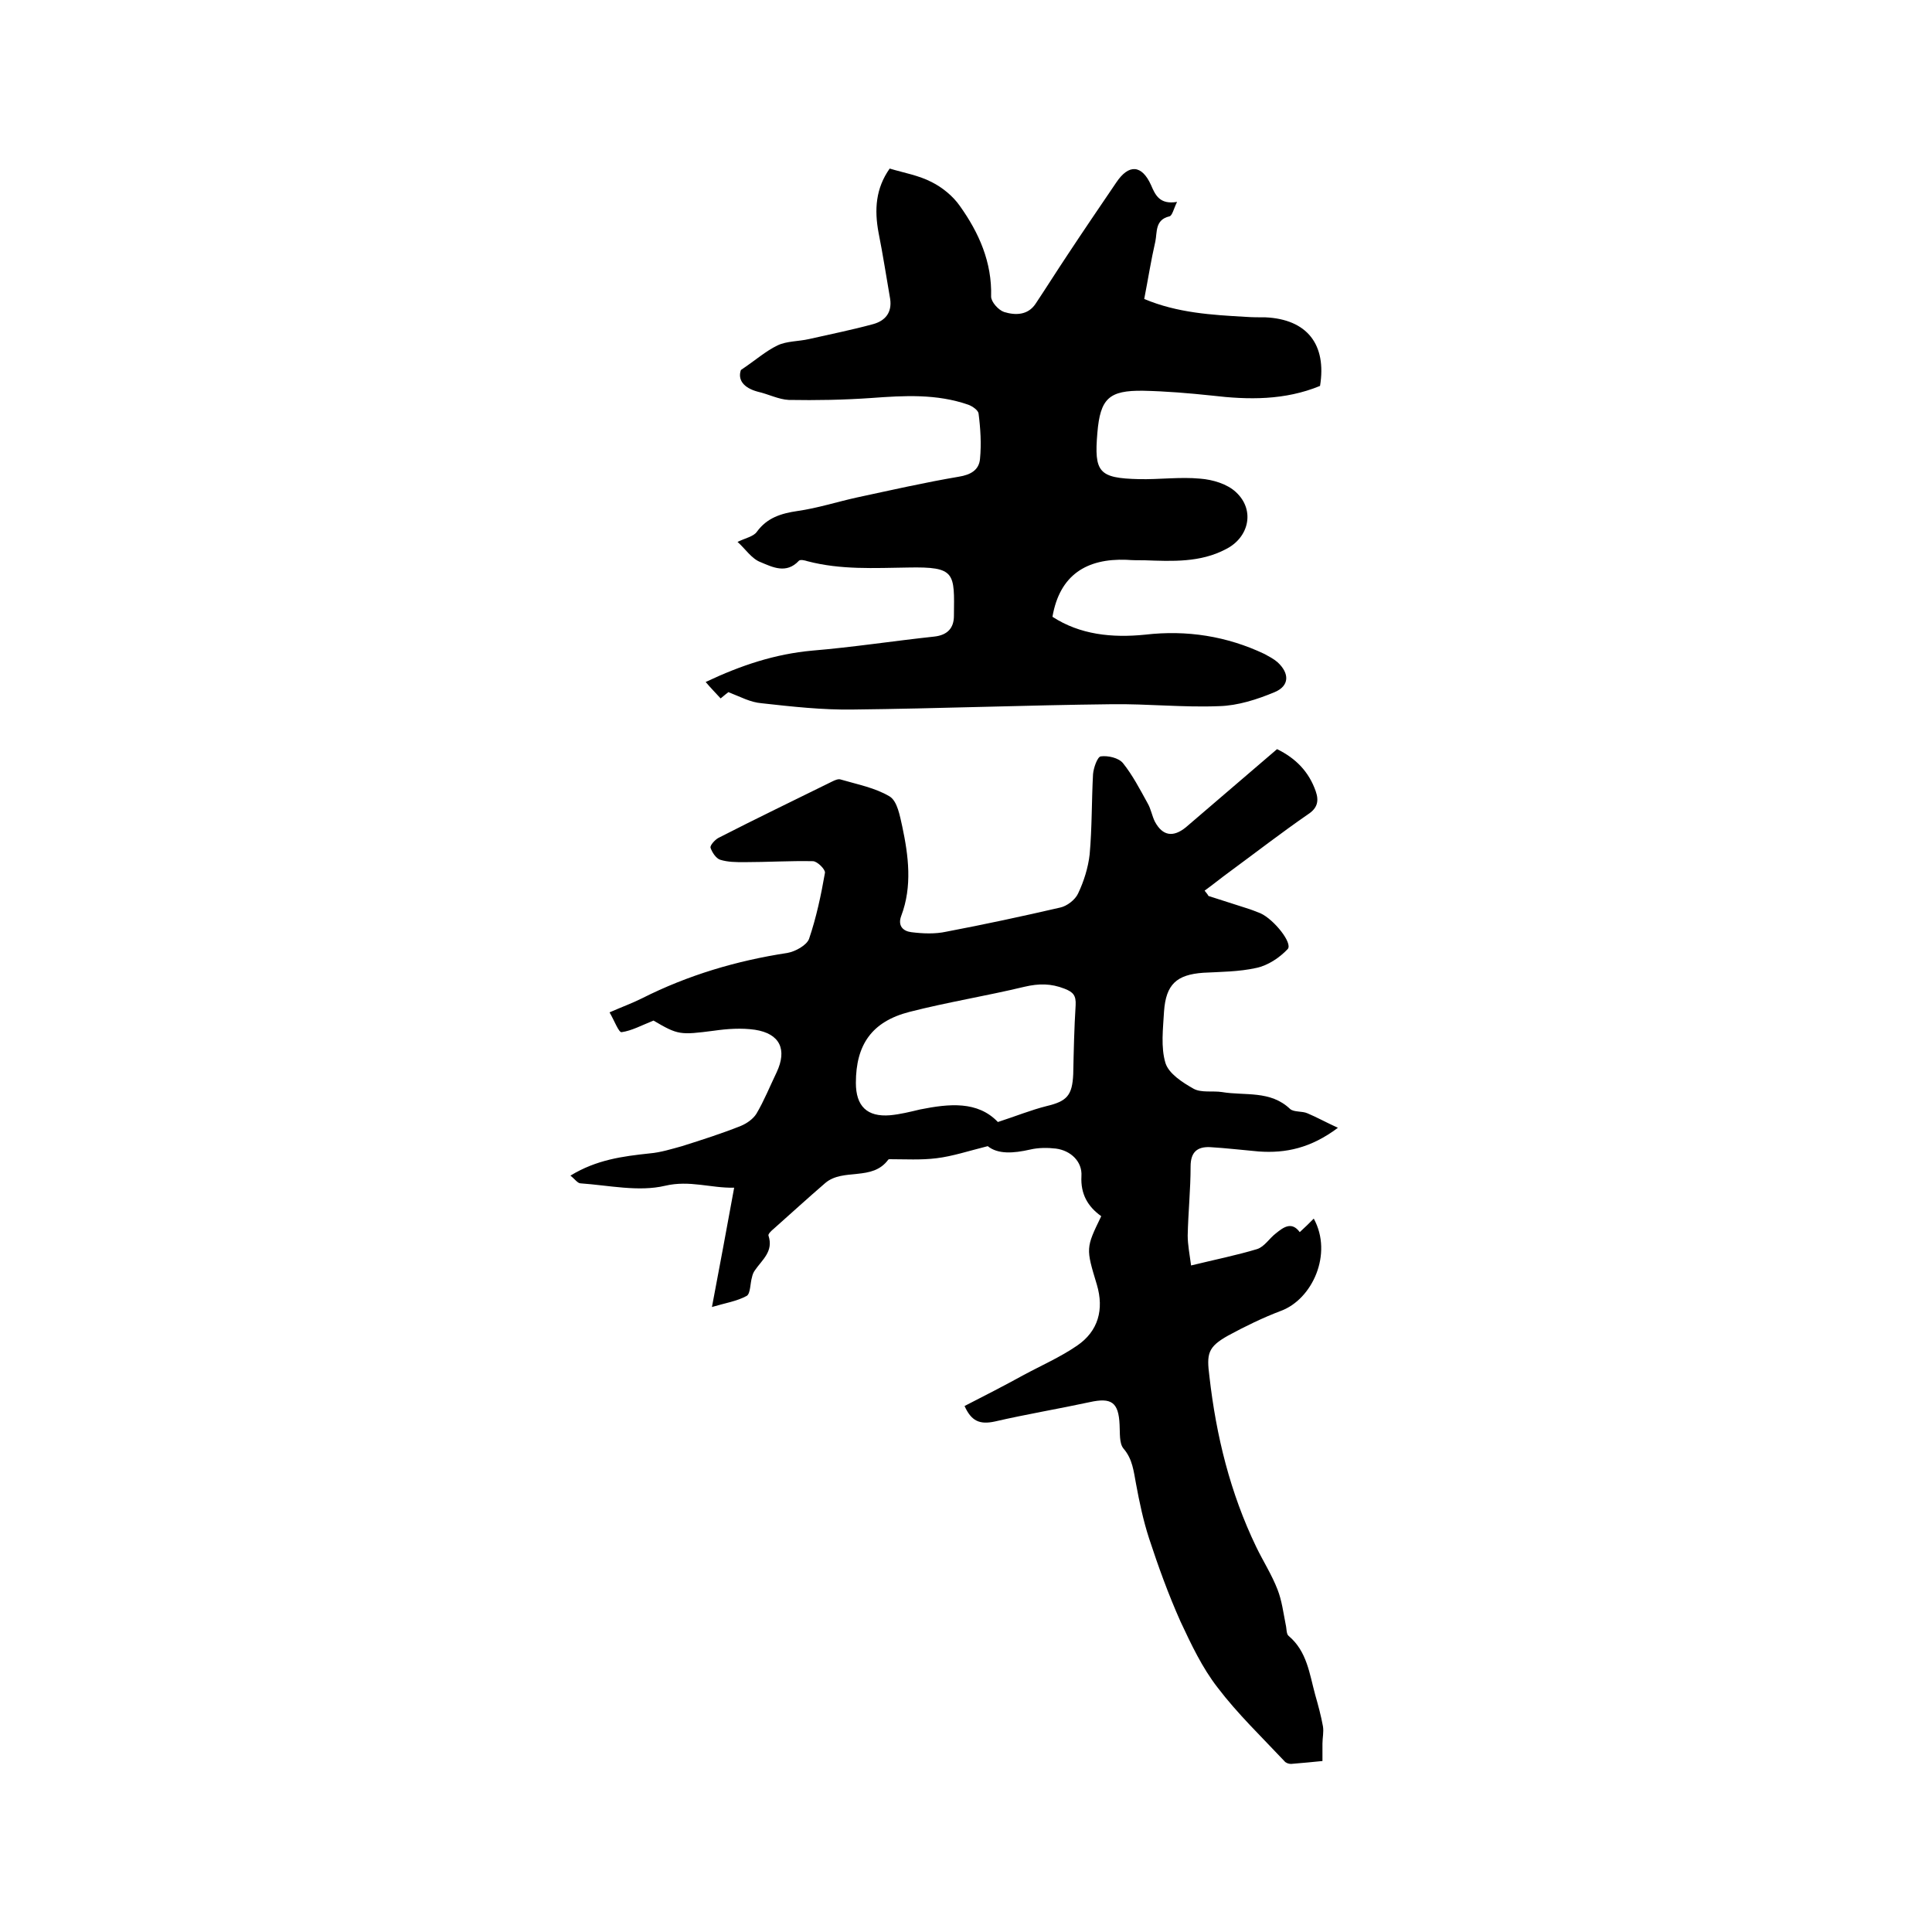
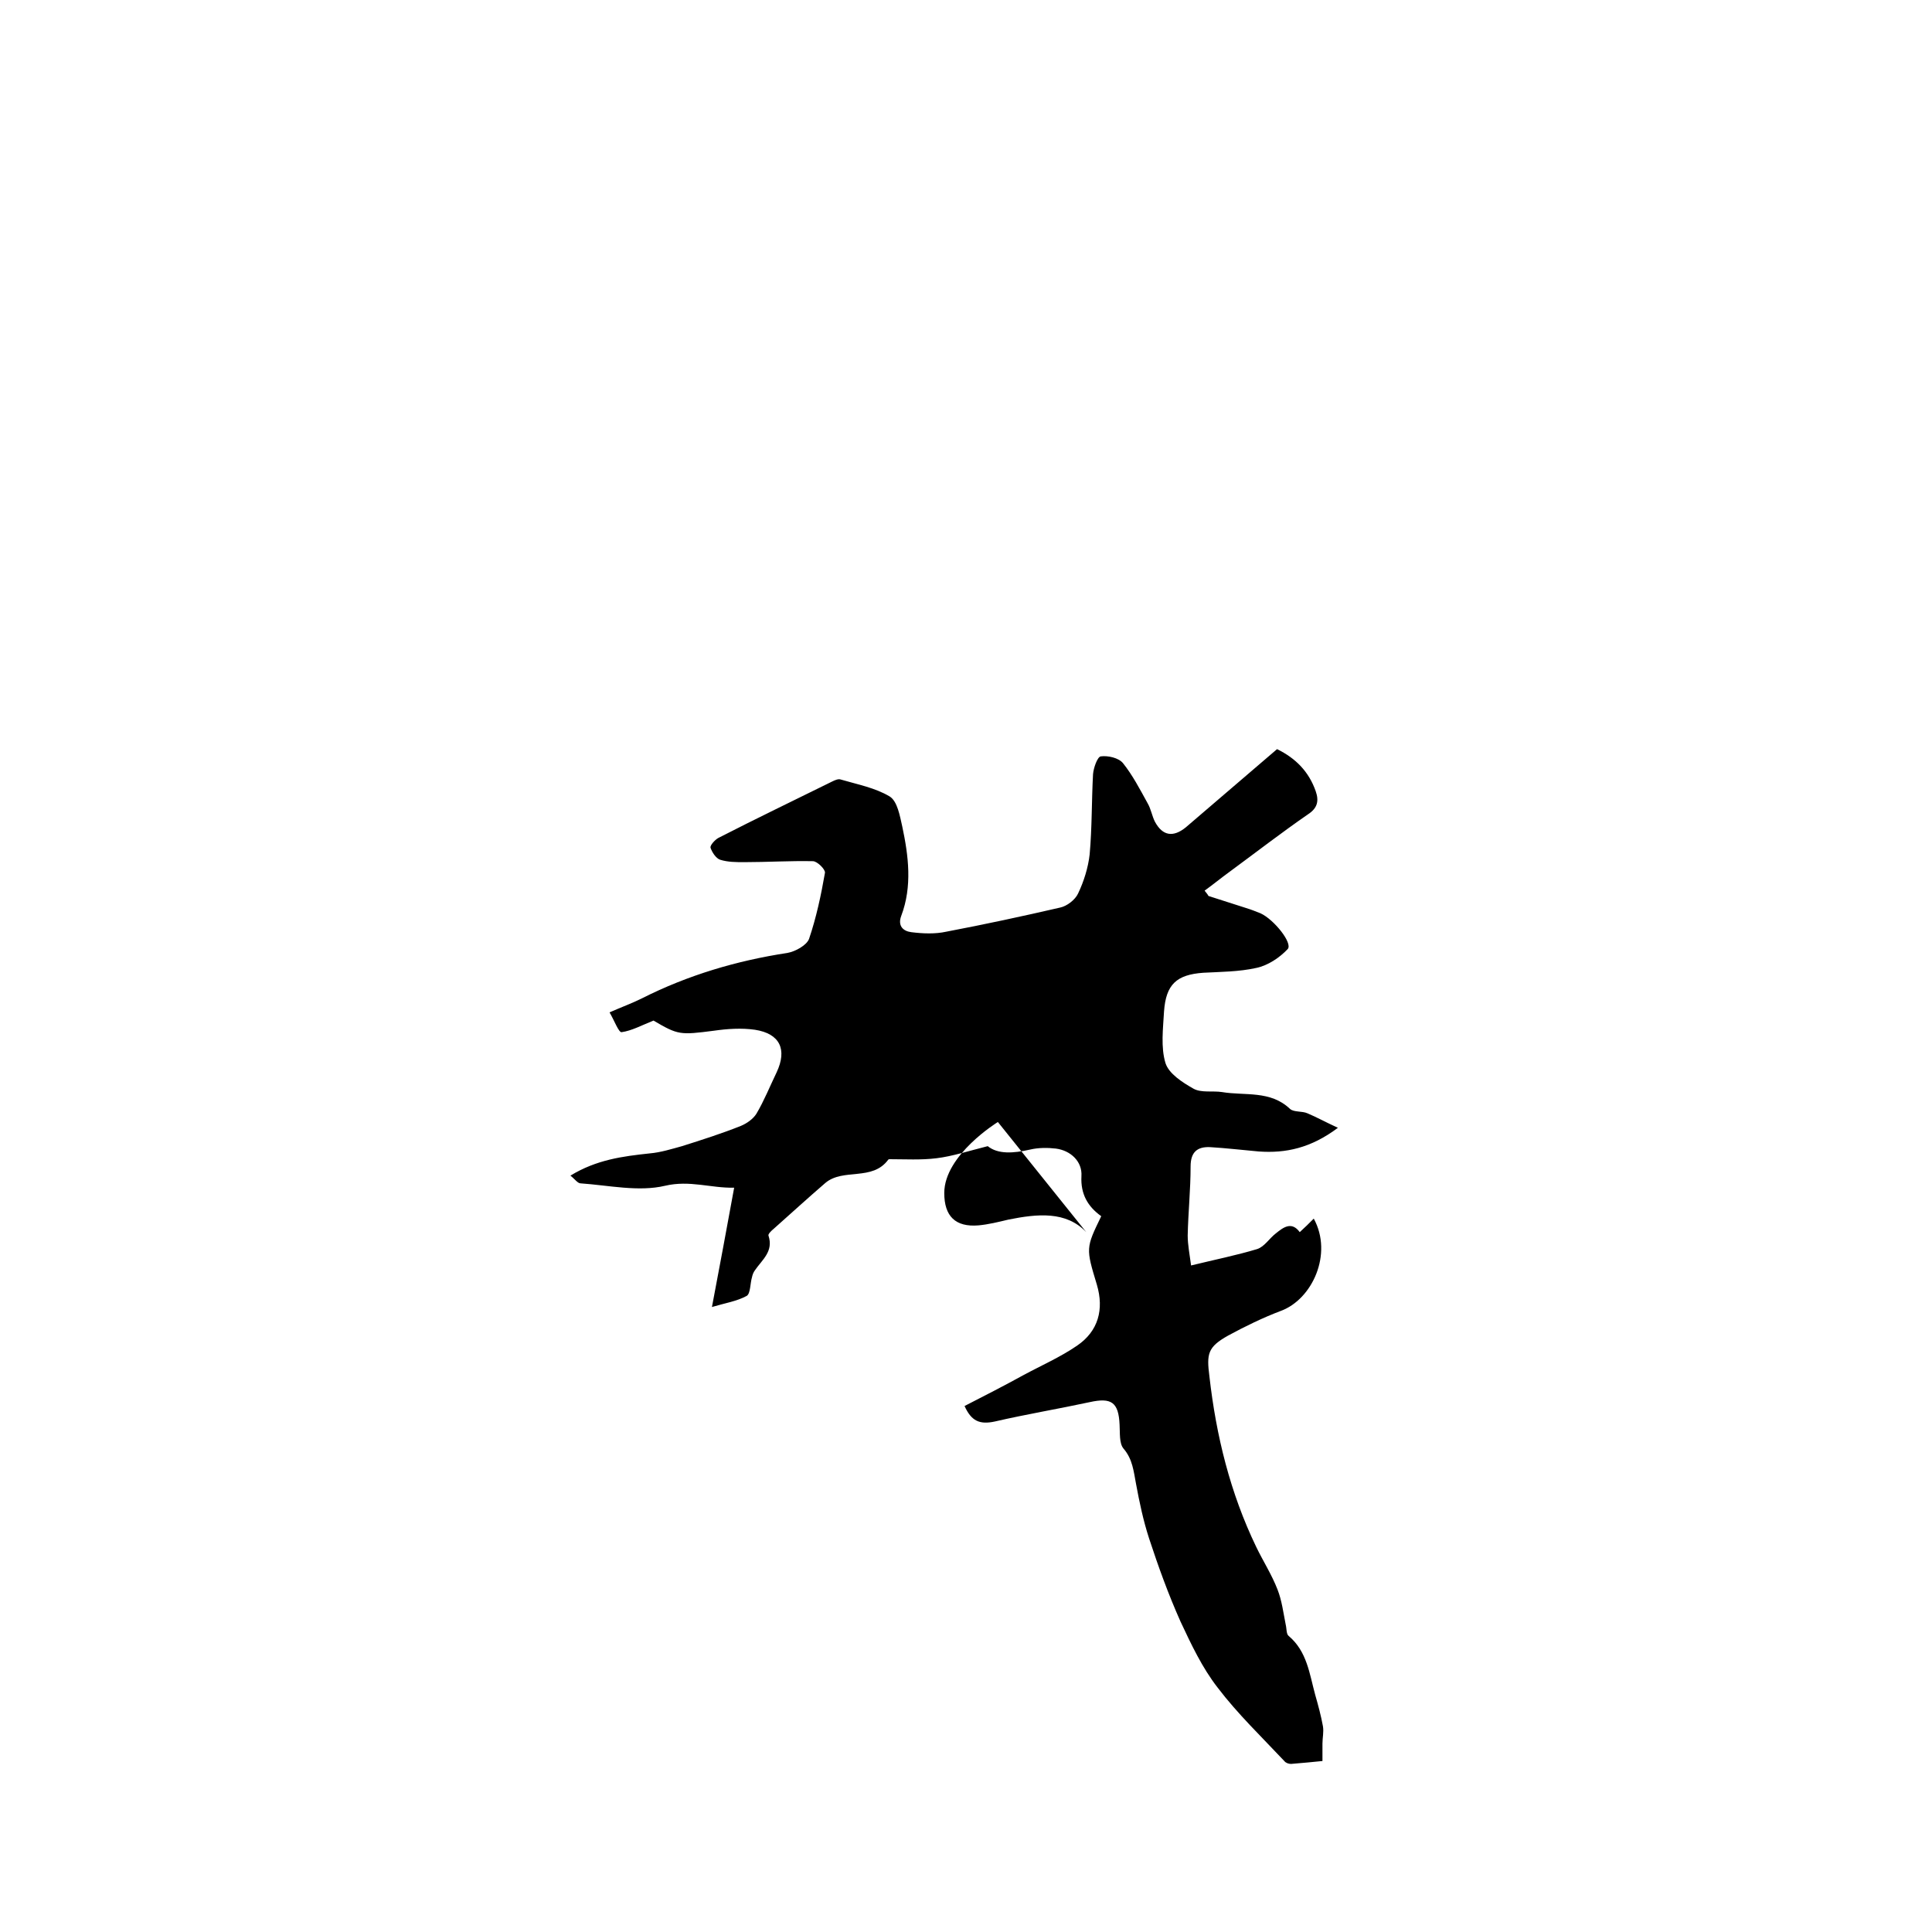
<svg xmlns="http://www.w3.org/2000/svg" enable-background="new 0 0 400 400" viewBox="0 0 400 400">
-   <path d="m199.7 291.1c4.1-2.1 8.2-4.2 12.2-6.4 3.7-2 7.6-3.7 11.1-6.1 4.4-3 5.6-7.5 4.1-12.6-2.3-7.6-2.3-7.6.9-14.2-2.8-2-4.3-4.6-4.1-8.3.2-3-2.2-5.3-5.3-5.7-1.7-.2-3.6-.2-5.3.2-3.5.8-6.7 1-8.8-.7-4 1-7.3 2.1-10.6 2.5-3.2.4-6.5.2-9.7.2-.1 0-.2 0-.3.1-3.3 4.5-9.3 1.7-13 4.8-3.6 3.1-7.1 6.3-10.7 9.5-.5.4-1.2 1.1-1.1 1.4 1.1 3.3-1.3 5-2.8 7.2-.3.4-.5.9-.6 1.4-.4 1.3-.3 3.4-1.1 3.9-2 1.1-4.5 1.5-7.2 2.3 1.6-8.5 3.1-16.4 4.6-24.7-4.9.1-9.2-1.6-14.3-.4-5.5 1.3-11.7-.1-17.5-.5-.6 0-1.2-.9-2.1-1.6 5.4-3.3 10.8-4 16.4-4.6 2.3-.2 4.5-.9 6.7-1.5 4.1-1.3 8.2-2.6 12.2-4.2 1.2-.5 2.5-1.4 3.2-2.5 1.6-2.7 2.8-5.7 4.2-8.6 2.2-4.7.7-8-4.5-8.8-2.8-.4-5.7-.2-8.5.2-7 .9-7.4.9-12.5-2.1-2.5 1-4.5 2.1-6.6 2.4-.6.1-1.5-2.4-2.5-4.1 2.5-1.1 4.7-1.9 6.7-2.9 9.5-4.8 19.6-7.8 30.1-9.4 1.7-.3 4-1.6 4.5-2.9 1.5-4.4 2.5-9.1 3.3-13.7.1-.7-1.6-2.4-2.5-2.4-4.7-.1-9.5.2-14.2.2-1.7 0-3.4 0-5-.5-.9-.3-1.7-1.6-2-2.5-.1-.5.9-1.6 1.6-2 7.8-4 15.7-7.8 23.6-11.7.6-.3 1.3-.6 1.8-.4 3.4 1 7.1 1.7 10.1 3.5 1.6 1 2.1 4 2.6 6.2 1.3 6.1 2.1 12.4-.2 18.5-.8 2.1.4 3.2 2.1 3.4 2.4.3 4.9.4 7.2-.1 7.9-1.5 15.8-3.2 23.6-5 1.4-.3 3.1-1.6 3.7-2.9 1.2-2.5 2.1-5.4 2.4-8.1.5-5.5.4-11.1.7-16.6.1-1.3.9-3.6 1.6-3.7 1.5-.2 3.7.3 4.6 1.4 2 2.5 3.5 5.4 5.1 8.3.7 1.2.9 2.6 1.5 3.8 1.6 3 3.8 3.3 6.4 1.2 6.3-5.4 12.5-10.7 18.9-16.2 3.9 1.9 6.6 4.7 8 8.7.7 2 .4 3.5-1.6 4.8-5.5 3.8-10.8 7.9-16.1 11.8-1.8 1.3-3.5 2.7-5.3 4 .3.4.6.7.8 1.1 2.6.8 5.2 1.7 7.8 2.5 1 .3 2 .7 3 1.1 2.8 1.3 6.7 6.2 5.6 7.4-1.7 1.8-4.1 3.4-6.5 3.9-3.6.8-7.3.8-11 1-5.5.4-7.7 2.4-8.1 8-.2 3.6-.7 7.4.3 10.7.7 2.2 3.5 4 5.8 5.3 1.6.9 4 .4 5.9.7 4.8.8 10-.4 14.1 3.5.8.7 2.5.4 3.6.9 1.9.8 3.7 1.8 6.3 3-5.6 4.2-10.8 5.3-16.4 4.9-3.4-.3-6.7-.7-10.1-.9-2.6-.1-4 1-4 4 0 4.8-.5 9.5-.6 14.3 0 1.9.4 3.9.7 6.2 4.9-1.2 9.4-2.1 13.7-3.4 1.5-.5 2.5-2.2 3.8-3.2 1.6-1.3 3.3-2.6 5-.3 1-.9 1.9-1.8 2.9-2.8 4 7.3-.3 16.7-6.8 19.1-3.7 1.4-7.4 3.2-10.9 5.1-4.3 2.4-4.5 3.8-3.9 8.5 1.4 12.3 4.3 24.1 9.7 35.3 1.4 2.9 3.2 5.7 4.4 8.8.9 2.3 1.2 4.8 1.7 7.3.2.8.1 1.9.6 2.3 3.8 3.2 4.3 7.8 5.5 12.2.6 2.1 1.2 4.3 1.6 6.5.2 1.2-.1 2.4-.1 3.6v3.6c-1.8.2-4.2.4-6.5.6-.5 0-1.1-.2-1.4-.6-4.7-5-9.7-9.8-13.8-15.2-3.2-4.1-5.5-9-7.7-13.7-2.5-5.6-4.6-11.4-6.5-17.2-1.2-3.7-2-7.5-2.7-11.3-.5-2.6-.7-5.1-2.6-7.3-.9-1.1-.7-3.2-.8-4.9-.2-4.7-1.7-5.7-6.2-4.7-6.5 1.4-13.1 2.5-19.6 4-3.2.7-4.9-.1-6.3-3.2zm6.9-58.8c3.7-1.2 6.9-2.5 10.1-3.3 4.2-1 5.3-2.2 5.5-6.6.1-4.8.2-9.5.5-14.3.1-2-.5-2.7-2.3-3.4-2.8-1.1-5.3-1.1-8.3-.4-7.9 1.9-16 3.2-23.8 5.2s-11.1 6.8-11.1 14.7c0 4.8 2.3 7.1 7.1 6.7 2.1-.2 4.1-.7 6.2-1.2 6-1.2 11.9-1.8 16.1 2.6z" />
-   <path d="m150.8 143.3c-.1.1-.8.6-1.6 1.3-1-1.1-2-2.1-3.1-3.4 7.4-3.5 14.4-5.8 22.1-6.5 8.4-.7 16.8-2 25.2-2.9 2.8-.3 4.1-1.8 4.1-4.3.1-8.9.4-10.2-9.5-10-7 .1-13.9.5-20.8-1.3-.6-.2-1.5-.4-1.8-.1-2.6 2.8-5.5 1.3-7.9.3-1.9-.7-3.2-2.8-4.8-4.2 1.6-.8 3.3-1.1 4-2.1 2.1-2.9 5-3.8 8.4-4.3 4.2-.6 8.2-1.9 12.3-2.8 7-1.5 14-3.1 21.1-4.3 2.5-.4 4.2-1.4 4.4-3.7.3-3.1.1-6.3-.3-9.4-.1-.7-1.3-1.5-2.1-1.8-6.6-2.3-13.3-1.9-20.1-1.4-5.7.4-11.4.5-17.1.4-2.1-.1-4.2-1.2-6.4-1.7-3-.8-4.2-2.5-3.5-4.5 3-2 5.1-3.9 7.6-5.1 1.9-.9 4.3-.8 6.5-1.3 4.4-1 8.9-1.9 13.3-3.1 2.5-.7 3.9-2.4 3.5-5.2-.8-4.6-1.5-9.2-2.4-13.7-.9-4.8-.6-9.2 2.3-13.3 3 .9 6 1.4 8.7 2.8 2.2 1.1 4.4 2.9 5.8 4.9 4 5.6 6.7 11.7 6.5 18.8 0 1.1 1.5 2.8 2.7 3.2 2.3.7 4.9.7 6.5-1.7 2.2-3.3 4.4-6.8 6.6-10.1 3.3-5 6.7-10 10.1-15 2.6-3.9 5.3-3.7 7.2.5.9 2.1 1.8 4.1 5.4 3.5-.7 1.4-1 2.9-1.6 3-3 .7-2.5 3.3-2.9 5.2-.9 3.9-1.5 7.8-2.3 11.9 6.9 2.9 14 3.3 21 3.7 1.4.1 2.8.1 4.1.1 8.6.4 12.7 5.6 11.3 14.2-7.3 3-14.8 2.9-22.4 2-4.7-.5-9.5-.9-14.2-1-7.1-.1-8.9 1.6-9.5 8.7-.7 8.2.3 9.4 8.6 9.6 4.2.1 8.5-.5 12.7-.1 2.6.2 5.6 1.1 7.4 2.8 4 3.7 2.7 9.4-2.1 11.8-5.3 2.8-11.1 2.5-16.8 2.3-1.3 0-2.5 0-3.8-.1-8.2-.3-13.8 3.1-15.3 11.8 5.7 3.7 12.3 4.4 19.2 3.7 8.6-1 16.9.3 24.7 4 .9.5 1.9 1 2.7 1.7 2.5 2.3 2.5 4.9-.6 6.2-3.6 1.5-7.6 2.8-11.5 2.9-7.4.3-14.8-.5-22.2-.4-17.9.2-35.7.9-53.6 1.1-6.3.1-12.6-.6-18.9-1.3-2.4-.2-4.3-1.3-6.9-2.3z" />
+   <path d="m199.7 291.1c4.1-2.1 8.2-4.2 12.2-6.4 3.7-2 7.6-3.7 11.1-6.1 4.4-3 5.6-7.5 4.1-12.6-2.3-7.6-2.3-7.6.9-14.2-2.8-2-4.3-4.6-4.1-8.3.2-3-2.2-5.3-5.3-5.7-1.7-.2-3.6-.2-5.3.2-3.5.8-6.7 1-8.8-.7-4 1-7.3 2.1-10.6 2.5-3.2.4-6.5.2-9.7.2-.1 0-.2 0-.3.1-3.3 4.5-9.3 1.7-13 4.8-3.6 3.1-7.1 6.3-10.7 9.5-.5.4-1.2 1.1-1.1 1.4 1.1 3.3-1.3 5-2.8 7.2-.3.4-.5.9-.6 1.4-.4 1.3-.3 3.4-1.1 3.9-2 1.1-4.5 1.5-7.2 2.3 1.6-8.5 3.1-16.4 4.6-24.7-4.9.1-9.2-1.6-14.3-.4-5.5 1.3-11.7-.1-17.5-.5-.6 0-1.2-.9-2.1-1.6 5.4-3.3 10.8-4 16.4-4.6 2.3-.2 4.5-.9 6.7-1.5 4.1-1.3 8.2-2.6 12.2-4.2 1.2-.5 2.5-1.4 3.2-2.5 1.6-2.7 2.8-5.7 4.2-8.6 2.2-4.7.7-8-4.5-8.8-2.8-.4-5.7-.2-8.5.2-7 .9-7.4.9-12.5-2.1-2.5 1-4.5 2.1-6.6 2.4-.6.1-1.5-2.4-2.5-4.1 2.5-1.1 4.7-1.9 6.7-2.9 9.5-4.8 19.6-7.8 30.1-9.4 1.7-.3 4-1.6 4.5-2.9 1.5-4.4 2.5-9.1 3.3-13.7.1-.7-1.6-2.4-2.5-2.4-4.7-.1-9.5.2-14.2.2-1.7 0-3.4 0-5-.5-.9-.3-1.7-1.6-2-2.5-.1-.5.9-1.6 1.6-2 7.8-4 15.7-7.8 23.6-11.7.6-.3 1.3-.6 1.8-.4 3.4 1 7.1 1.7 10.1 3.5 1.6 1 2.1 4 2.6 6.2 1.3 6.1 2.1 12.4-.2 18.5-.8 2.1.4 3.2 2.1 3.4 2.4.3 4.9.4 7.2-.1 7.9-1.5 15.8-3.2 23.6-5 1.4-.3 3.1-1.6 3.7-2.9 1.2-2.5 2.1-5.4 2.4-8.1.5-5.5.4-11.1.7-16.6.1-1.3.9-3.6 1.6-3.7 1.5-.2 3.7.3 4.6 1.4 2 2.5 3.5 5.4 5.1 8.3.7 1.2.9 2.6 1.5 3.8 1.6 3 3.8 3.3 6.4 1.2 6.3-5.4 12.5-10.7 18.9-16.2 3.9 1.9 6.6 4.7 8 8.7.7 2 .4 3.5-1.6 4.8-5.5 3.8-10.8 7.9-16.1 11.8-1.8 1.3-3.5 2.7-5.3 4 .3.4.6.7.8 1.1 2.6.8 5.2 1.7 7.8 2.5 1 .3 2 .7 3 1.1 2.8 1.3 6.7 6.2 5.6 7.4-1.7 1.8-4.1 3.4-6.5 3.9-3.6.8-7.3.8-11 1-5.5.4-7.7 2.4-8.1 8-.2 3.6-.7 7.4.3 10.7.7 2.2 3.5 4 5.8 5.3 1.6.9 4 .4 5.9.7 4.8.8 10-.4 14.1 3.5.8.7 2.5.4 3.6.9 1.9.8 3.7 1.8 6.3 3-5.6 4.2-10.8 5.3-16.4 4.9-3.4-.3-6.7-.7-10.1-.9-2.6-.1-4 1-4 4 0 4.8-.5 9.5-.6 14.3 0 1.9.4 3.9.7 6.2 4.9-1.2 9.4-2.1 13.7-3.4 1.5-.5 2.5-2.2 3.8-3.2 1.6-1.3 3.3-2.6 5-.3 1-.9 1.9-1.8 2.9-2.8 4 7.3-.3 16.7-6.8 19.1-3.7 1.4-7.4 3.2-10.9 5.1-4.3 2.4-4.5 3.8-3.9 8.5 1.4 12.3 4.3 24.1 9.7 35.3 1.4 2.9 3.2 5.7 4.4 8.8.9 2.3 1.2 4.8 1.7 7.3.2.8.1 1.9.6 2.3 3.8 3.2 4.3 7.8 5.5 12.2.6 2.1 1.2 4.3 1.6 6.5.2 1.2-.1 2.4-.1 3.6v3.6c-1.8.2-4.2.4-6.5.6-.5 0-1.1-.2-1.4-.6-4.7-5-9.7-9.8-13.8-15.2-3.2-4.1-5.5-9-7.7-13.7-2.5-5.6-4.6-11.4-6.5-17.2-1.2-3.7-2-7.5-2.7-11.3-.5-2.6-.7-5.1-2.6-7.3-.9-1.1-.7-3.2-.8-4.9-.2-4.7-1.7-5.7-6.2-4.7-6.5 1.4-13.1 2.5-19.6 4-3.2.7-4.9-.1-6.3-3.2zm6.9-58.8s-11.1 6.8-11.1 14.7c0 4.8 2.3 7.1 7.1 6.7 2.1-.2 4.1-.7 6.2-1.2 6-1.2 11.9-1.8 16.1 2.6z" />
</svg>